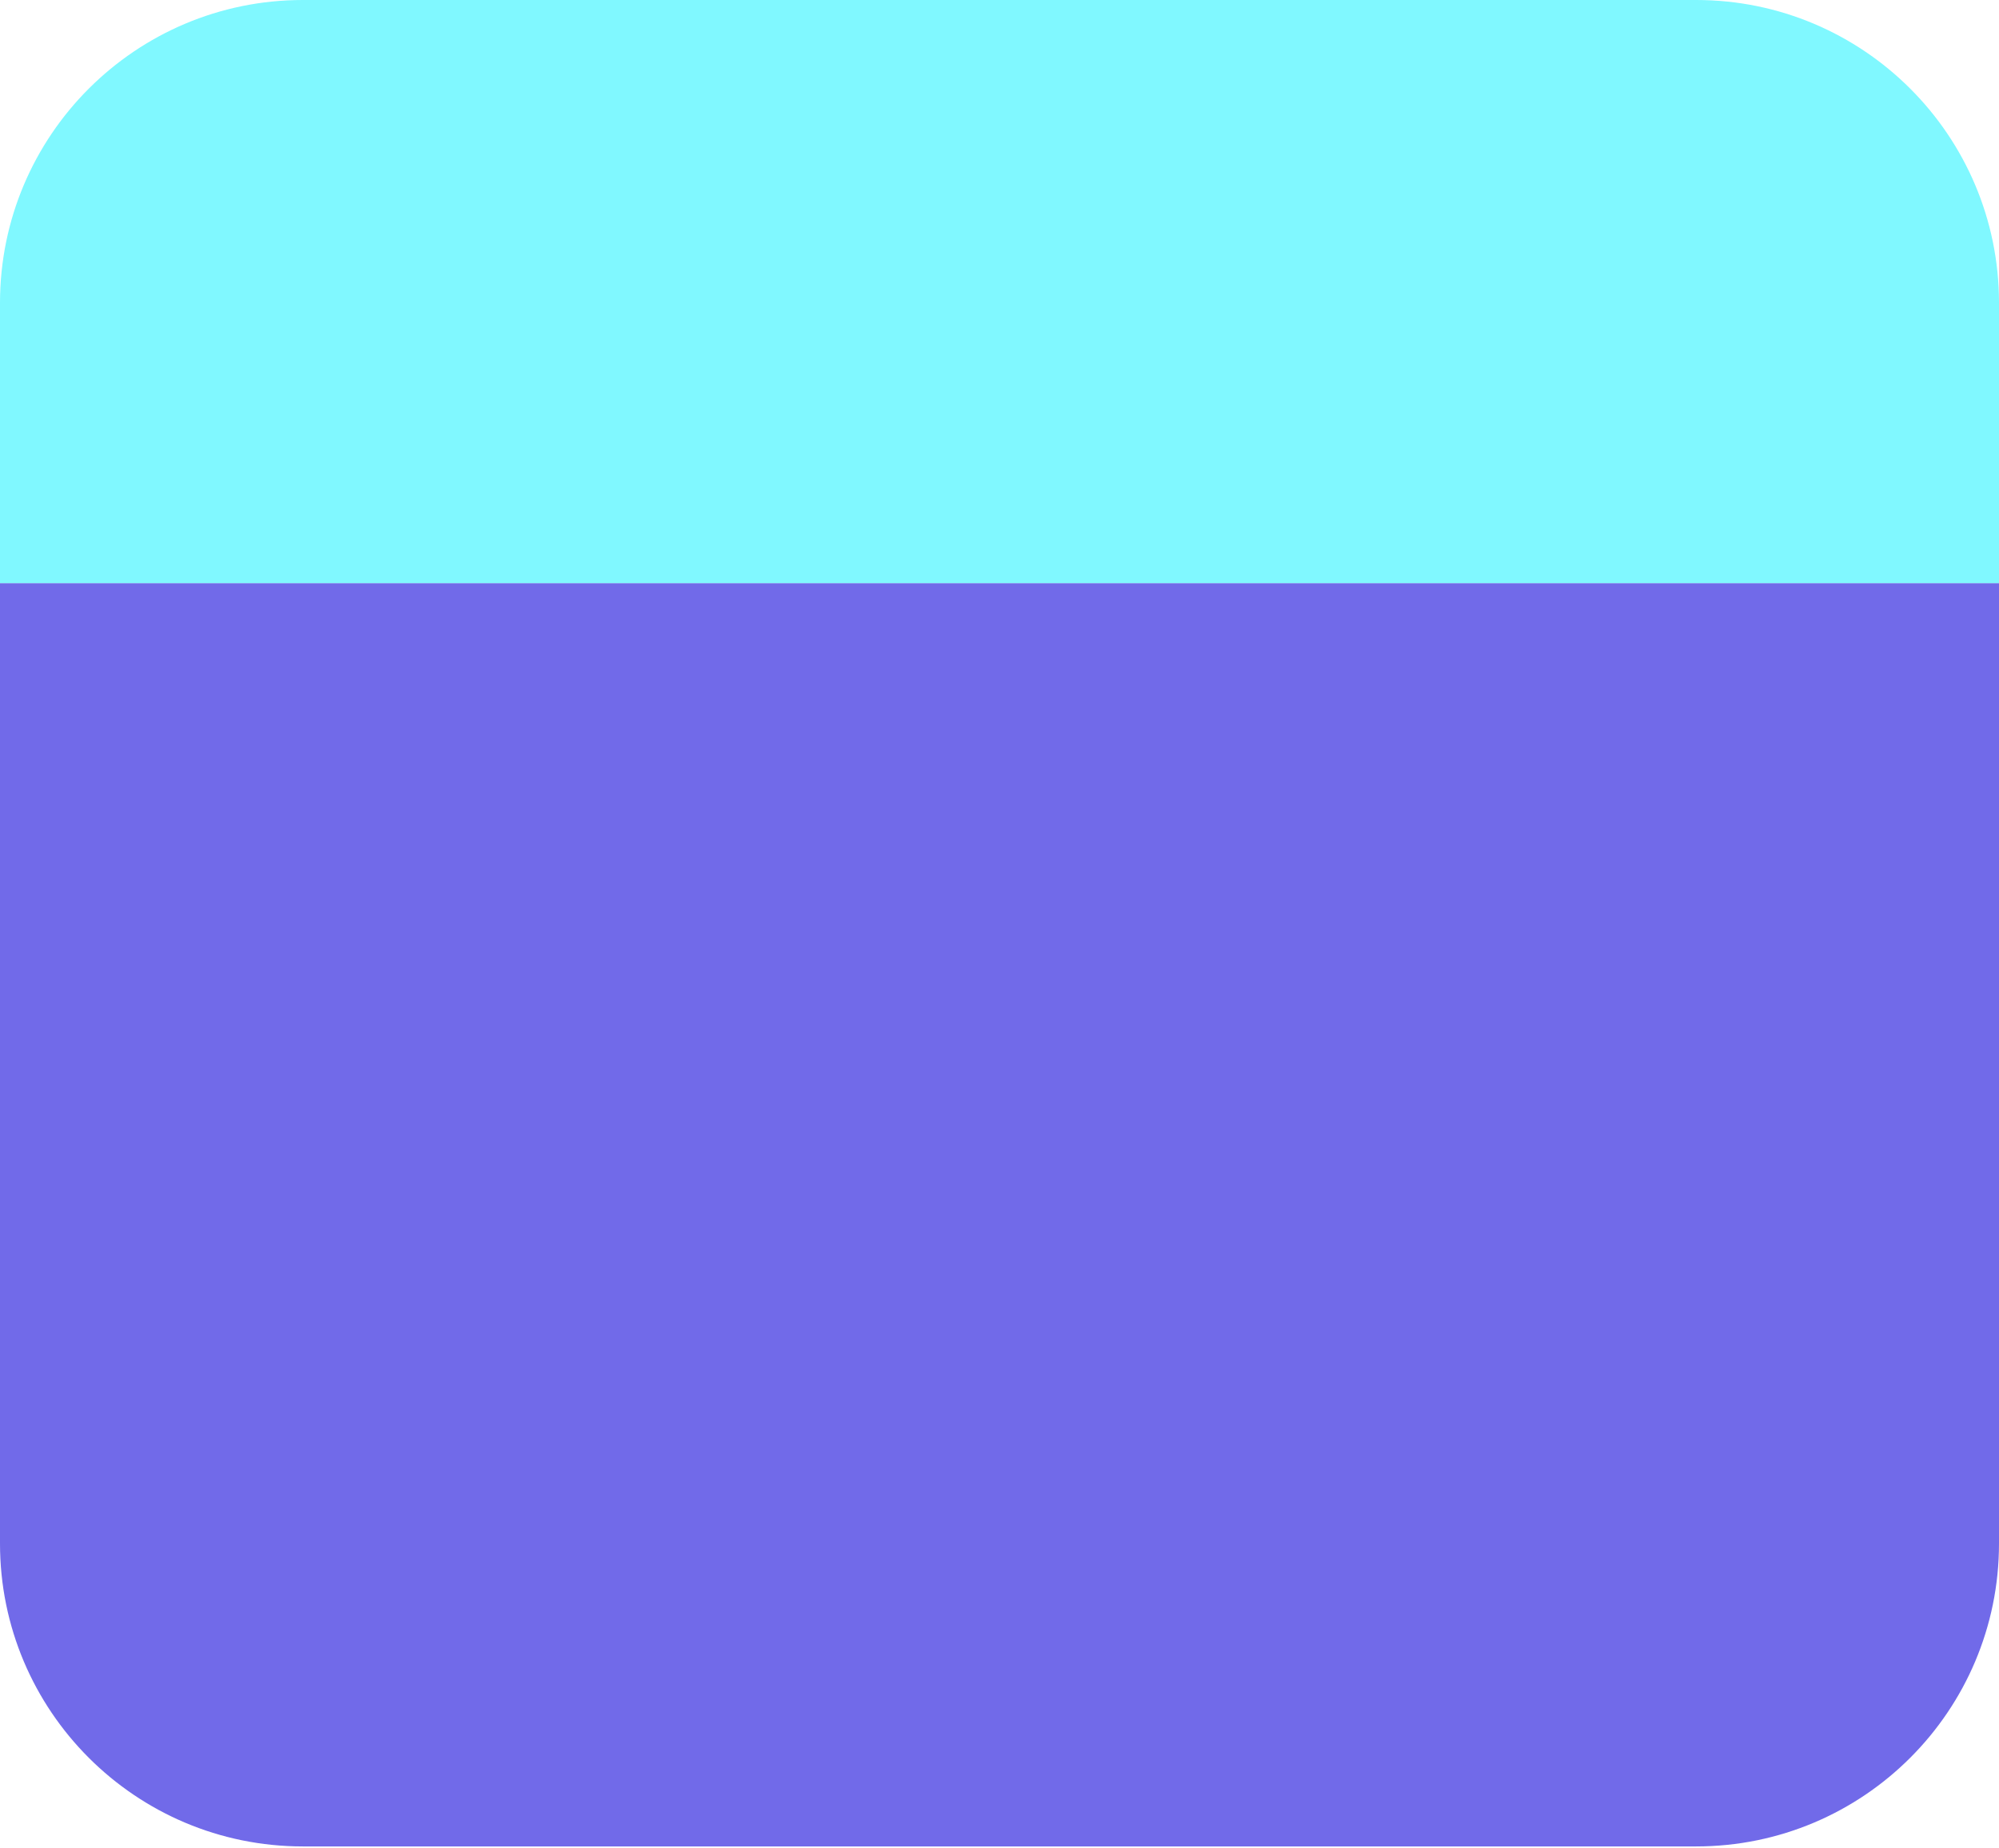
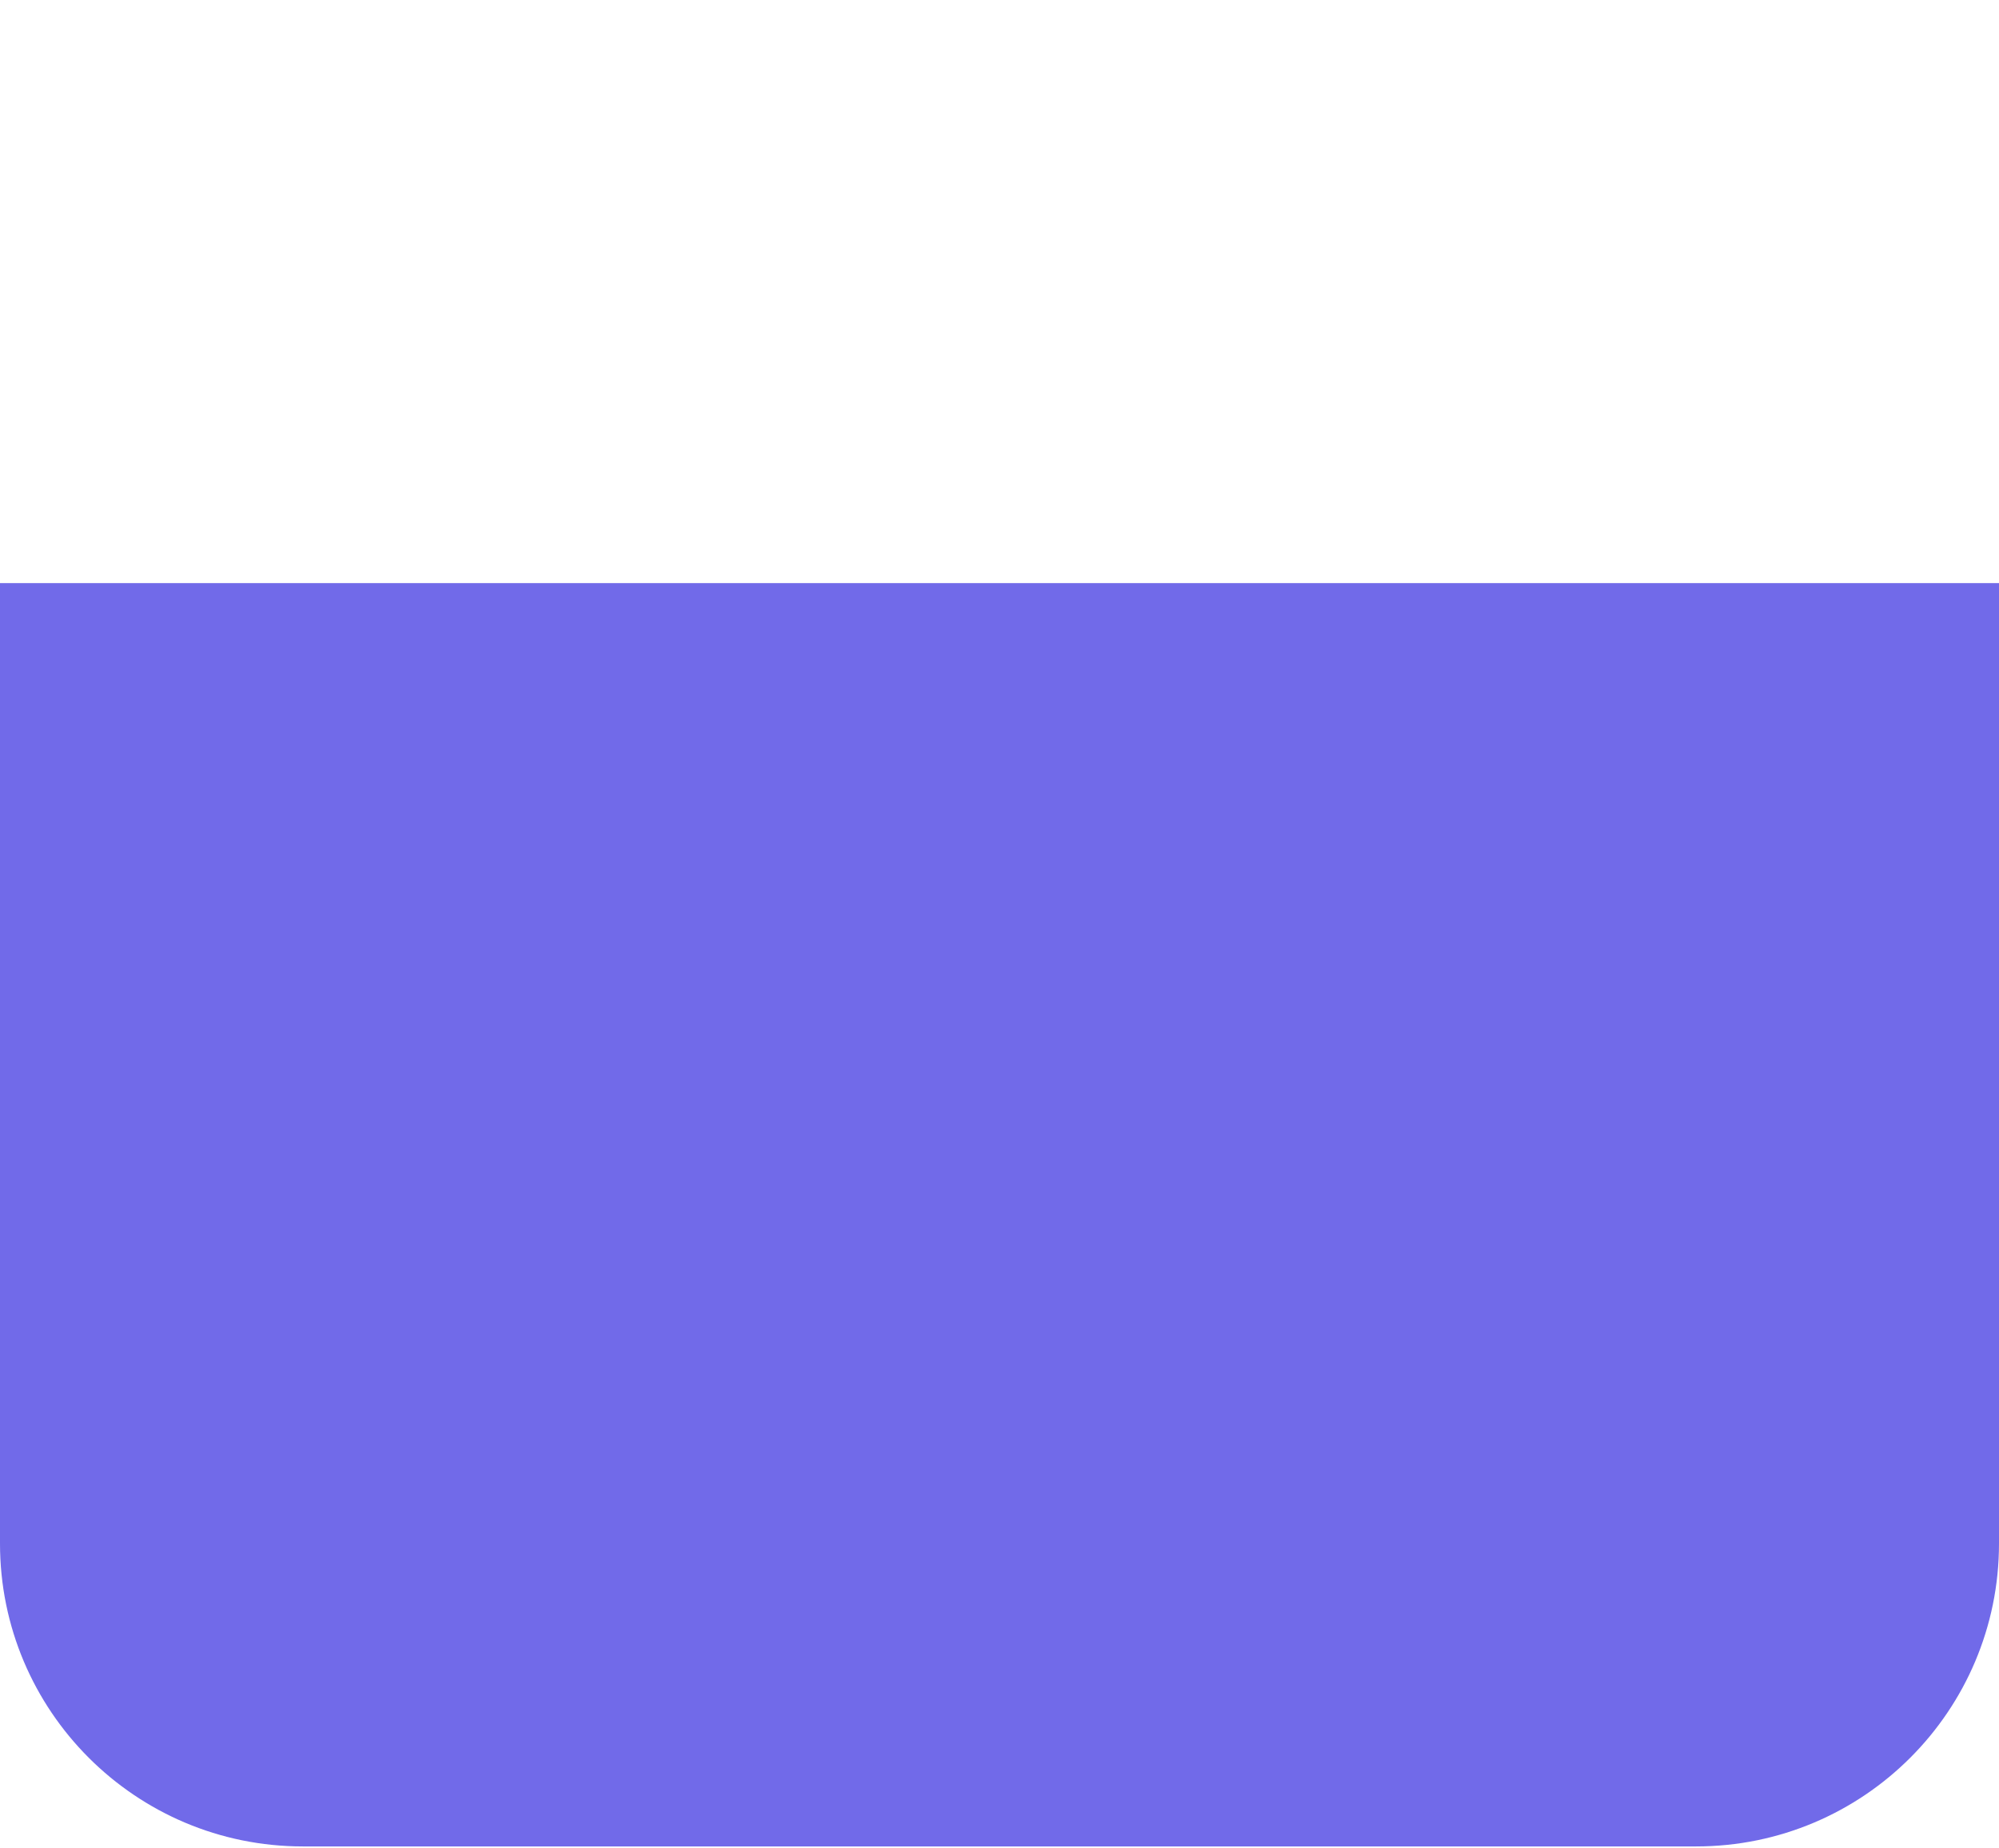
<svg xmlns="http://www.w3.org/2000/svg" width="132" height="122" viewBox="0 0 132 122" fill="none">
  <g style="mix-blend-mode:multiply">
    <g style="mix-blend-mode:multiply">
      <path d="M0 38.5H132V101.917C132 112.962 123.046 121.917 112 121.917H20C8.954 121.917 0 112.962 0 101.917V38.5Z" fill="#716AE9" />
    </g>
    <g style="mix-blend-mode:multiply">
-       <path d="M0 20C0 8.954 8.954 0 20 0H112C123.046 0 132 8.954 132 20V38.5H0V20Z" fill="#80F8FF" />
-     </g>
+       </g>
  </g>
</svg>